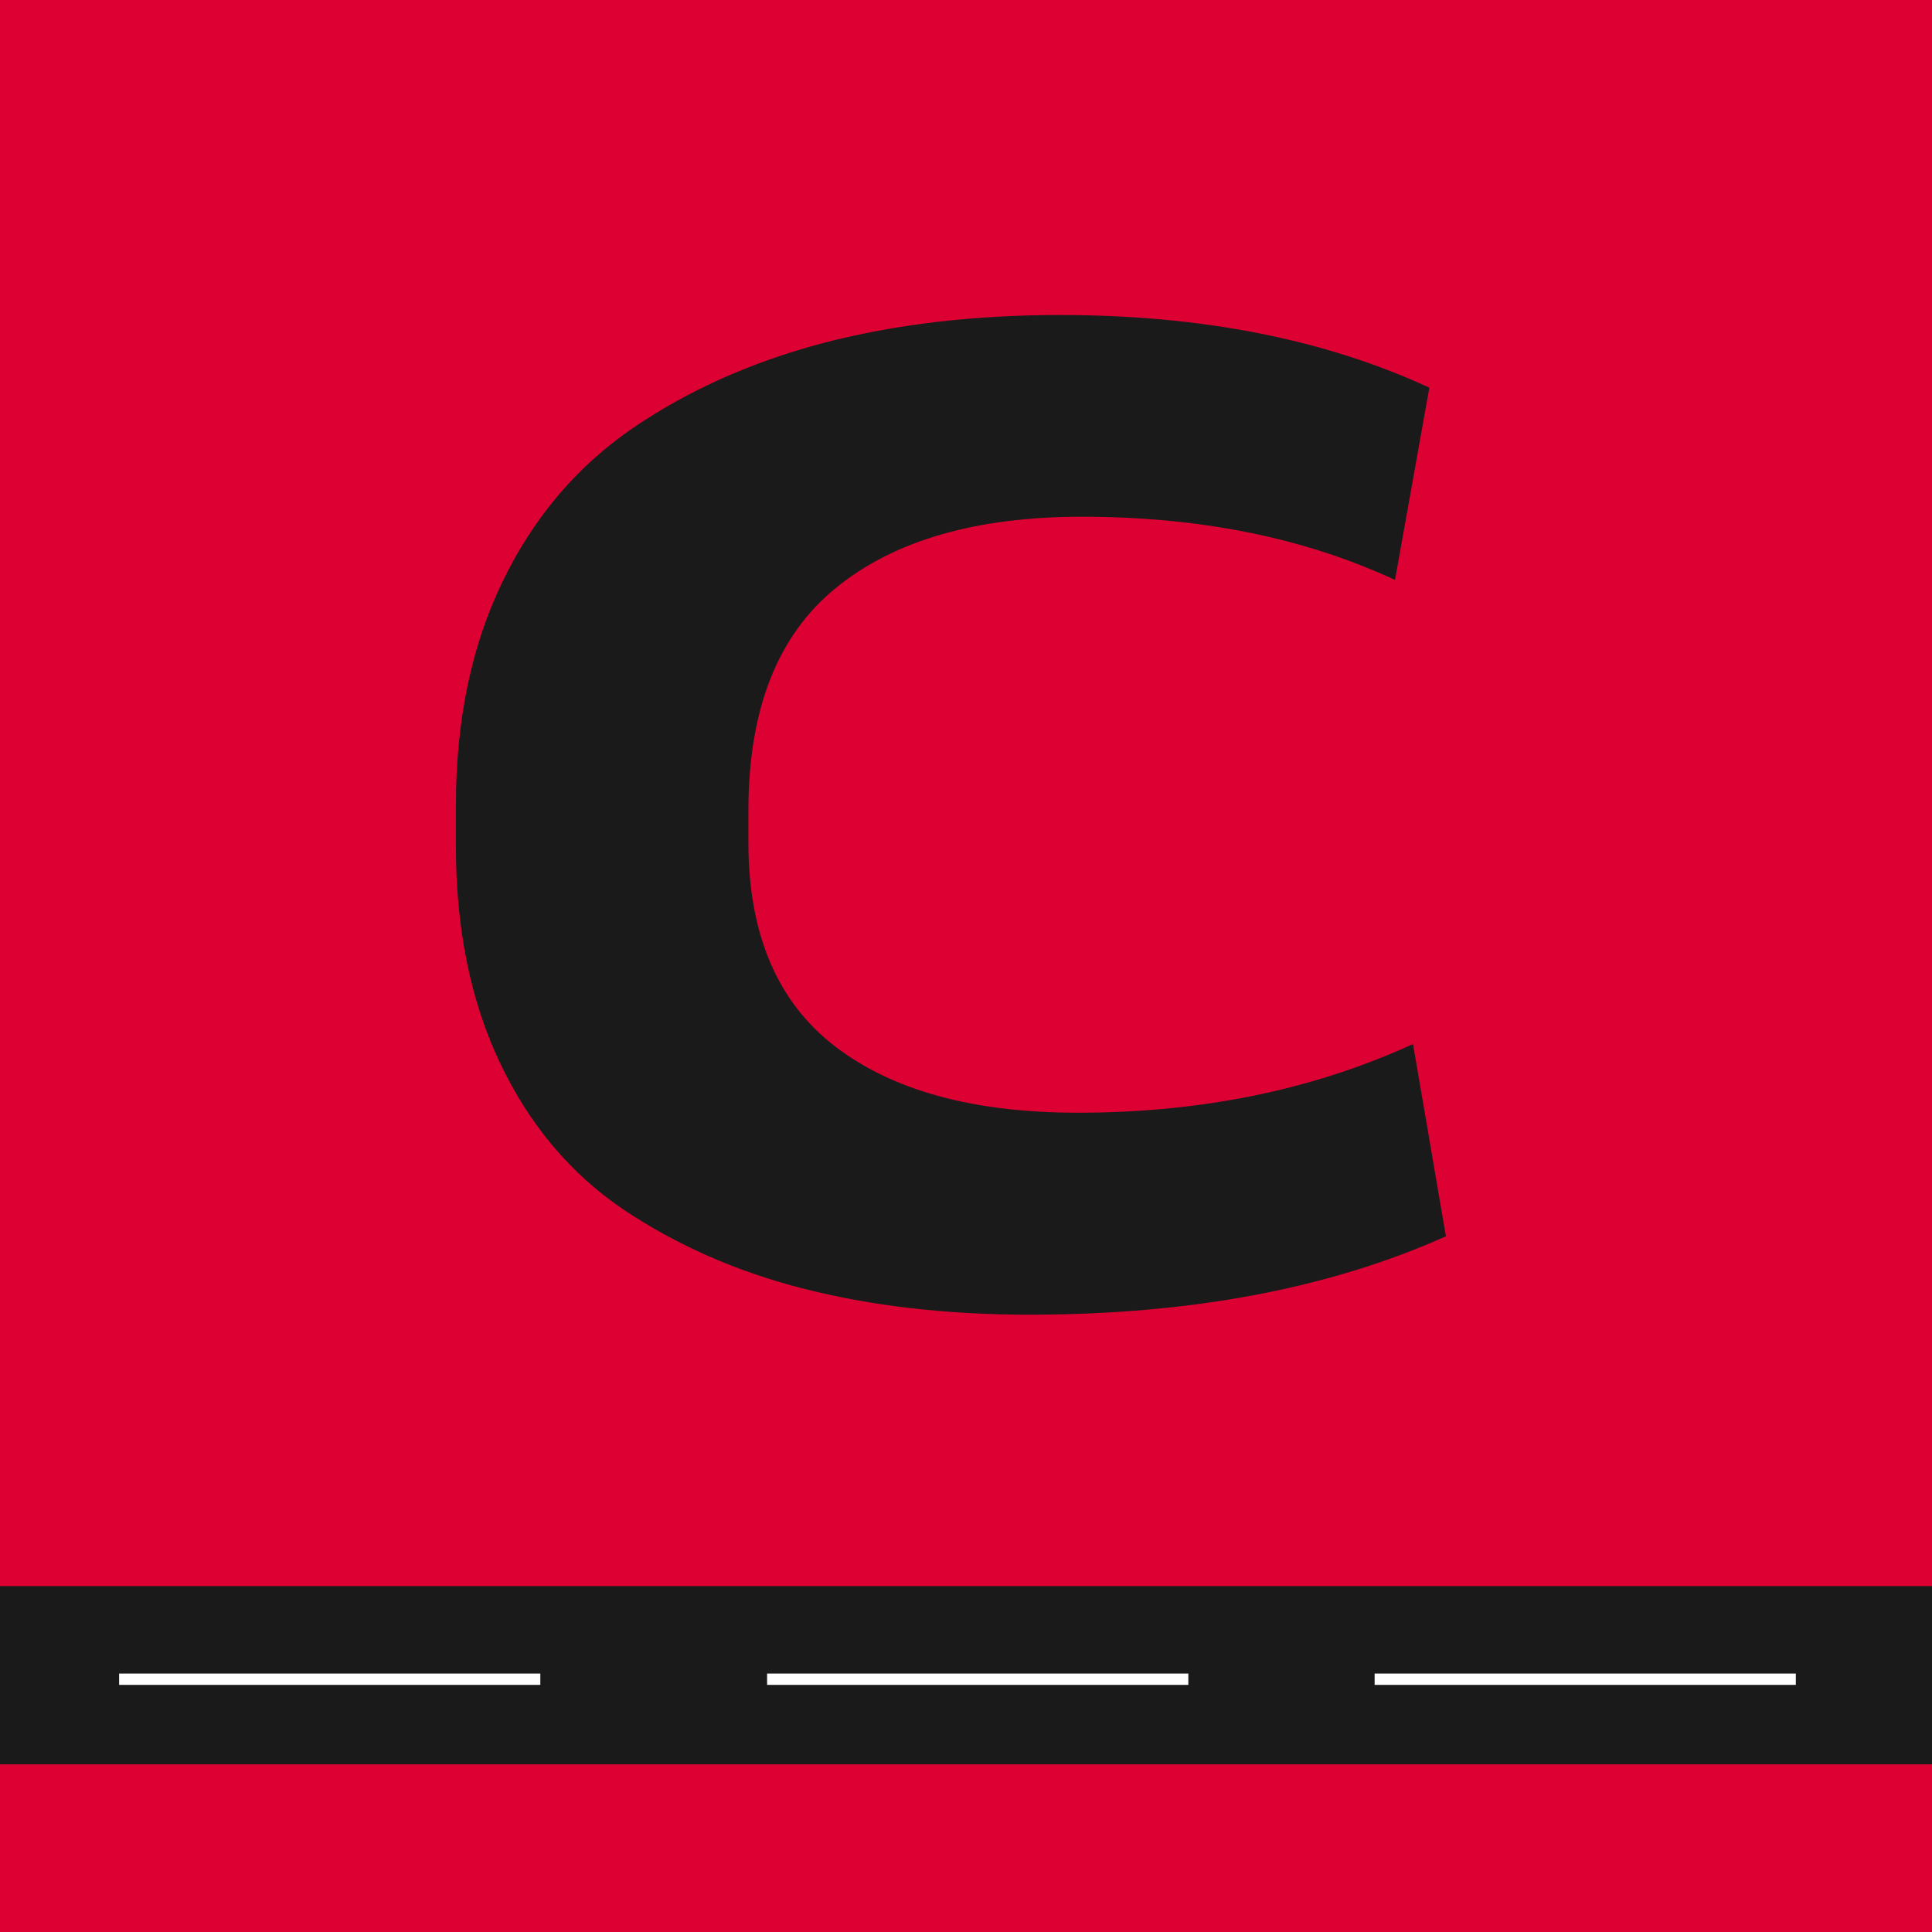
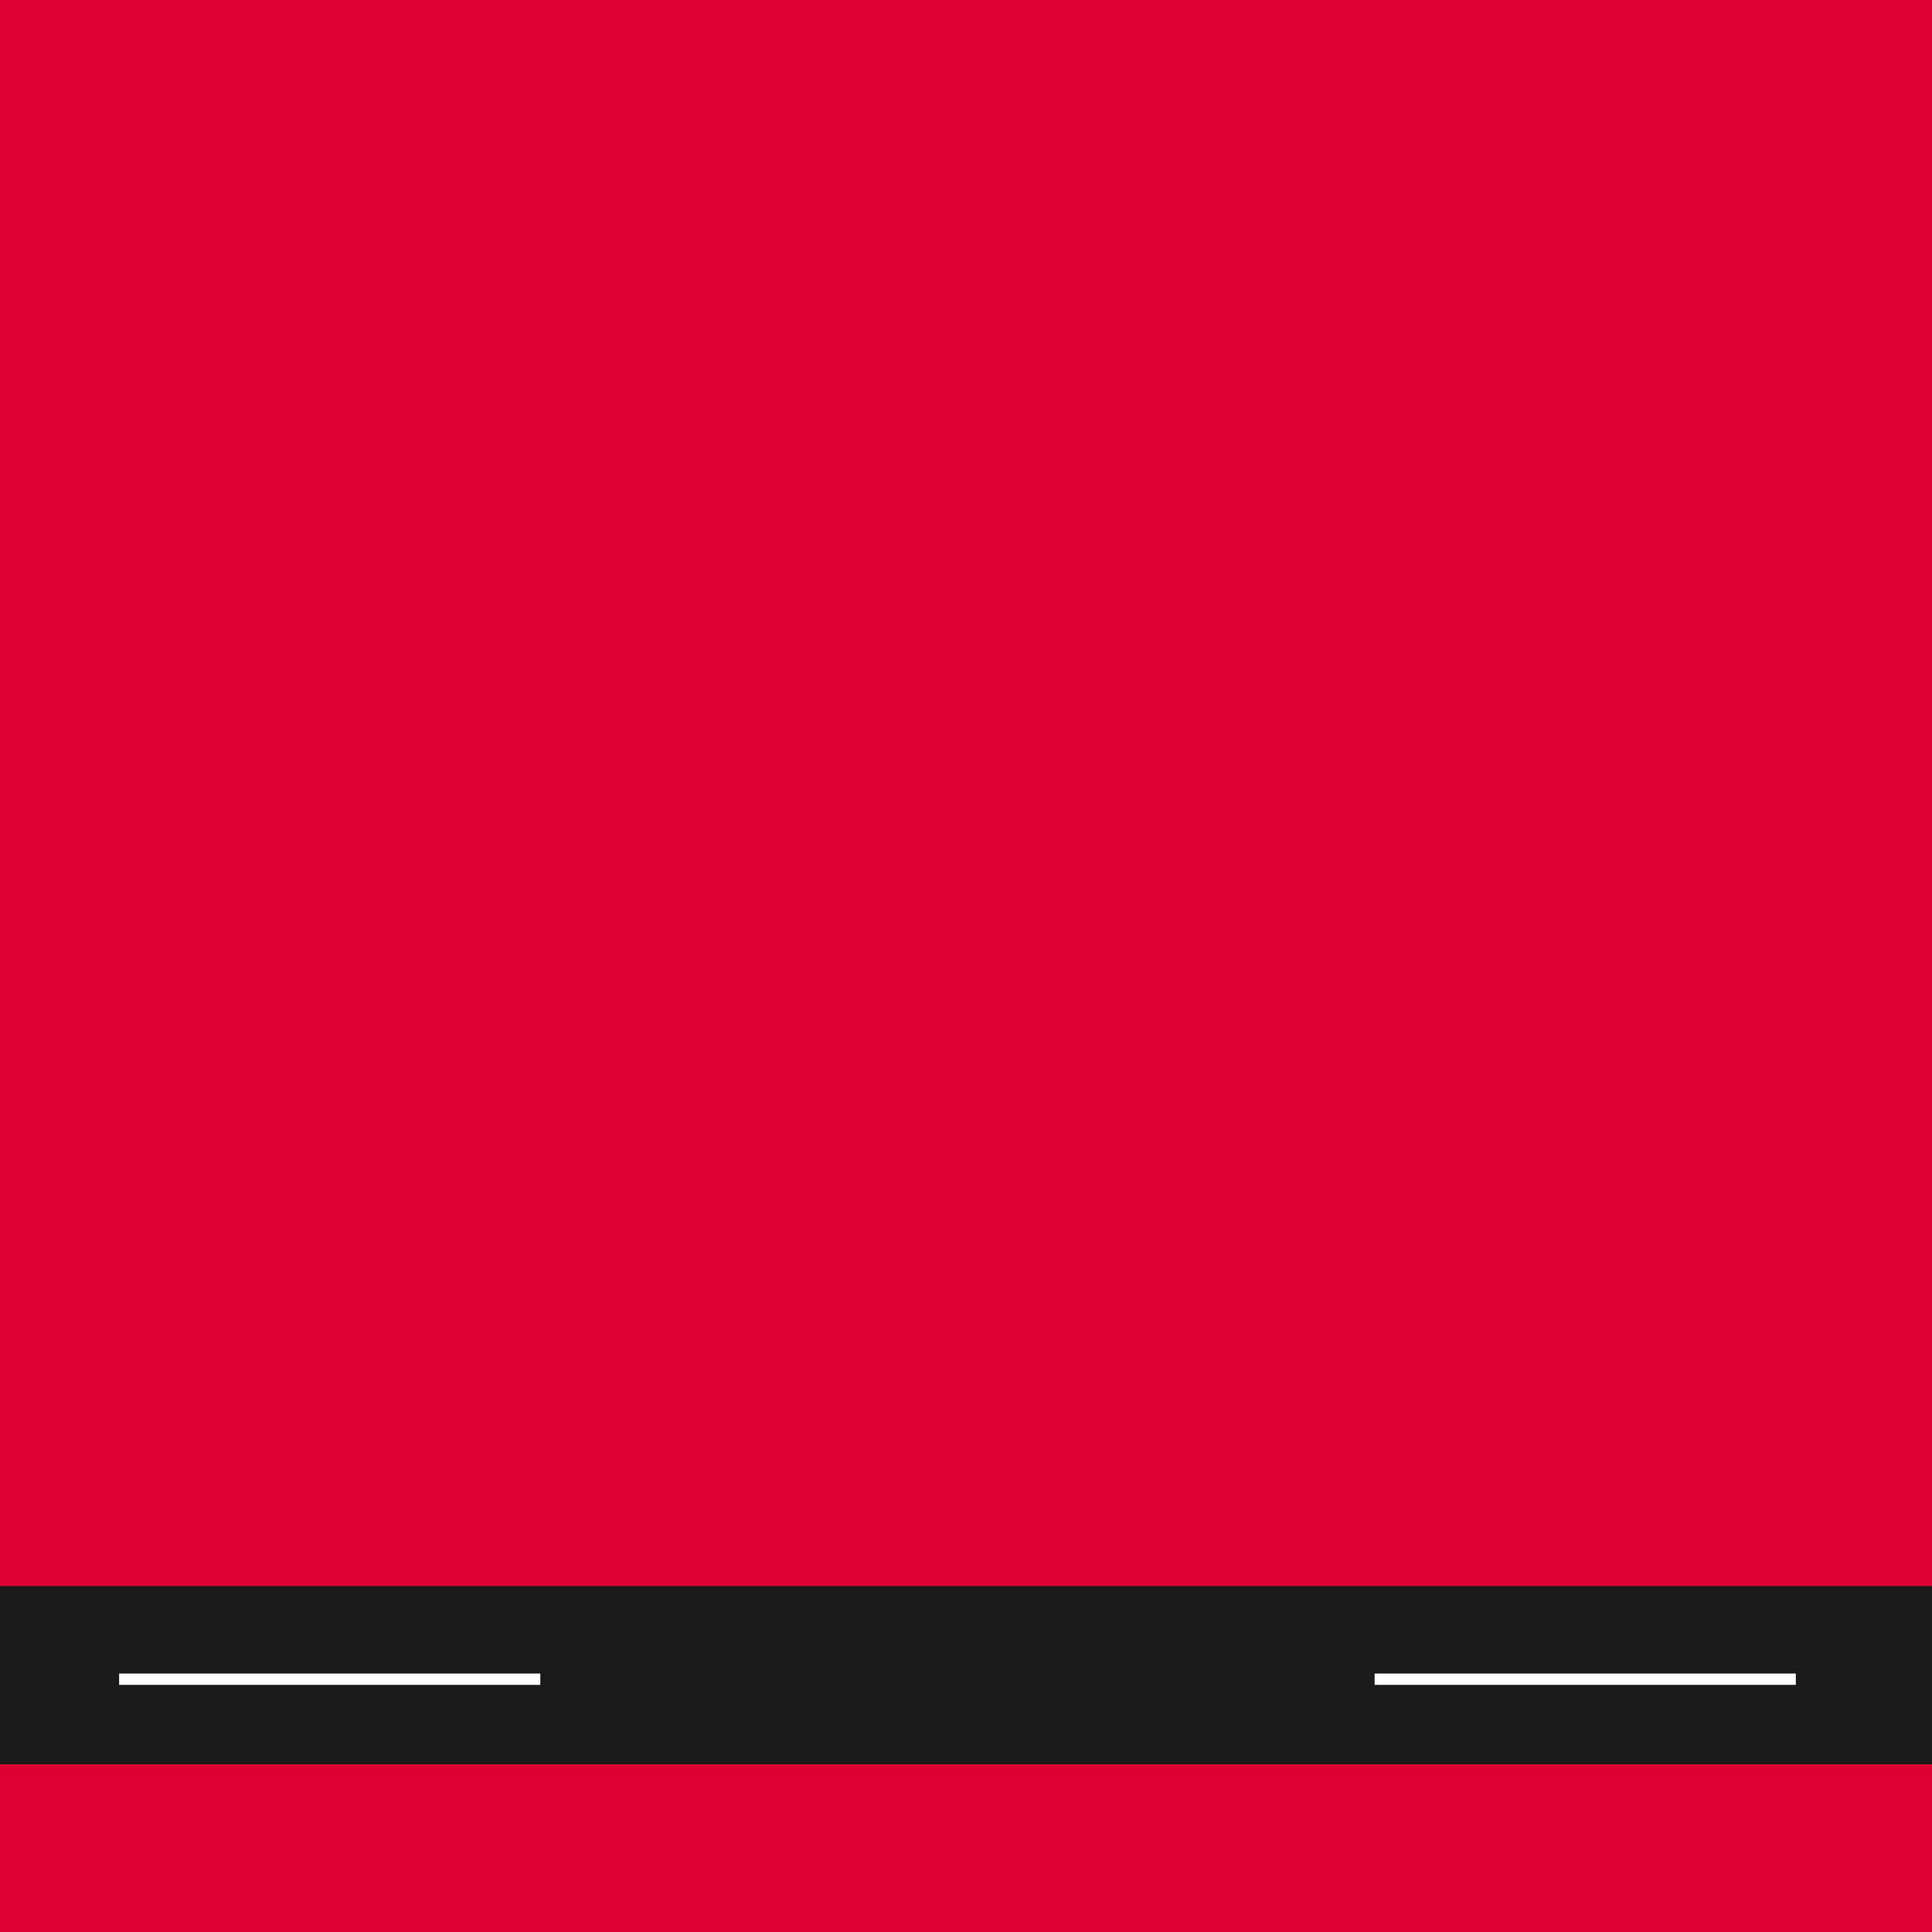
<svg xmlns="http://www.w3.org/2000/svg" id="Layer_1" data-name="Layer 1" viewBox="0 0 512 512">
  <defs>
    <style>
      .cls-1 {
        fill: #1a1a1a;
      }

      .cls-1, .cls-2 {
        stroke-width: 0px;
      }

      .cls-2 {
        fill: #dc0132;
      }

      .cls-3 {
        fill: none;
        stroke: #fff;
        stroke-miterlimit: 10;
        stroke-width: 3px;
      }
    </style>
  </defs>
  <rect class="cls-2" width="512" height="512" />
-   <path class="cls-1" d="M272.99,348.41c-22.09,0-42.1-2.32-60.05-6.9-17.95-4.58-33.88-11.67-47.88-21.08-13.93-9.47-24.79-22.4-32.57-38.78-7.78-16.38-11.67-35.51-11.67-57.29v-10.92c0-22.59,4.14-42.35,12.36-59.3,8.22-17,19.7-30.5,34.39-40.6,14.68-10.04,31.5-17.57,50.39-22.59,18.95-4.96,39.91-7.47,62.94-7.47,37.59,0,70.21,6.46,97.89,19.26l-9.1,50.95c-24.03-11.17-51.7-16.75-82.95-16.75-28.17,0-49.95,6.34-65.32,18.95-15.44,12.61-23.09,32.25-23.09,58.98v8.35c0,24.28,7.66,42.29,22.9,54.03,15.31,11.8,36.77,17.63,64.44,17.63,32.75,0,62.37-6.09,88.79-18.2l8.72,50.95c-30.81,13.8-67.58,20.77-110.25,20.77h.06Z" />
  <g>
    <rect class="cls-1" x="-294.72" y="420.33" width="1094.76" height="47.23" />
    <line class="cls-3" x1="31.57" y1="445.01" x2="143.19" y2="445.01" />
    <line class="cls-3" x1="364.29" y1="445.01" x2="475.91" y2="445.01" />
-     <line class="cls-3" x1="203.29" y1="445.01" x2="314.92" y2="445.01" />
  </g>
</svg>